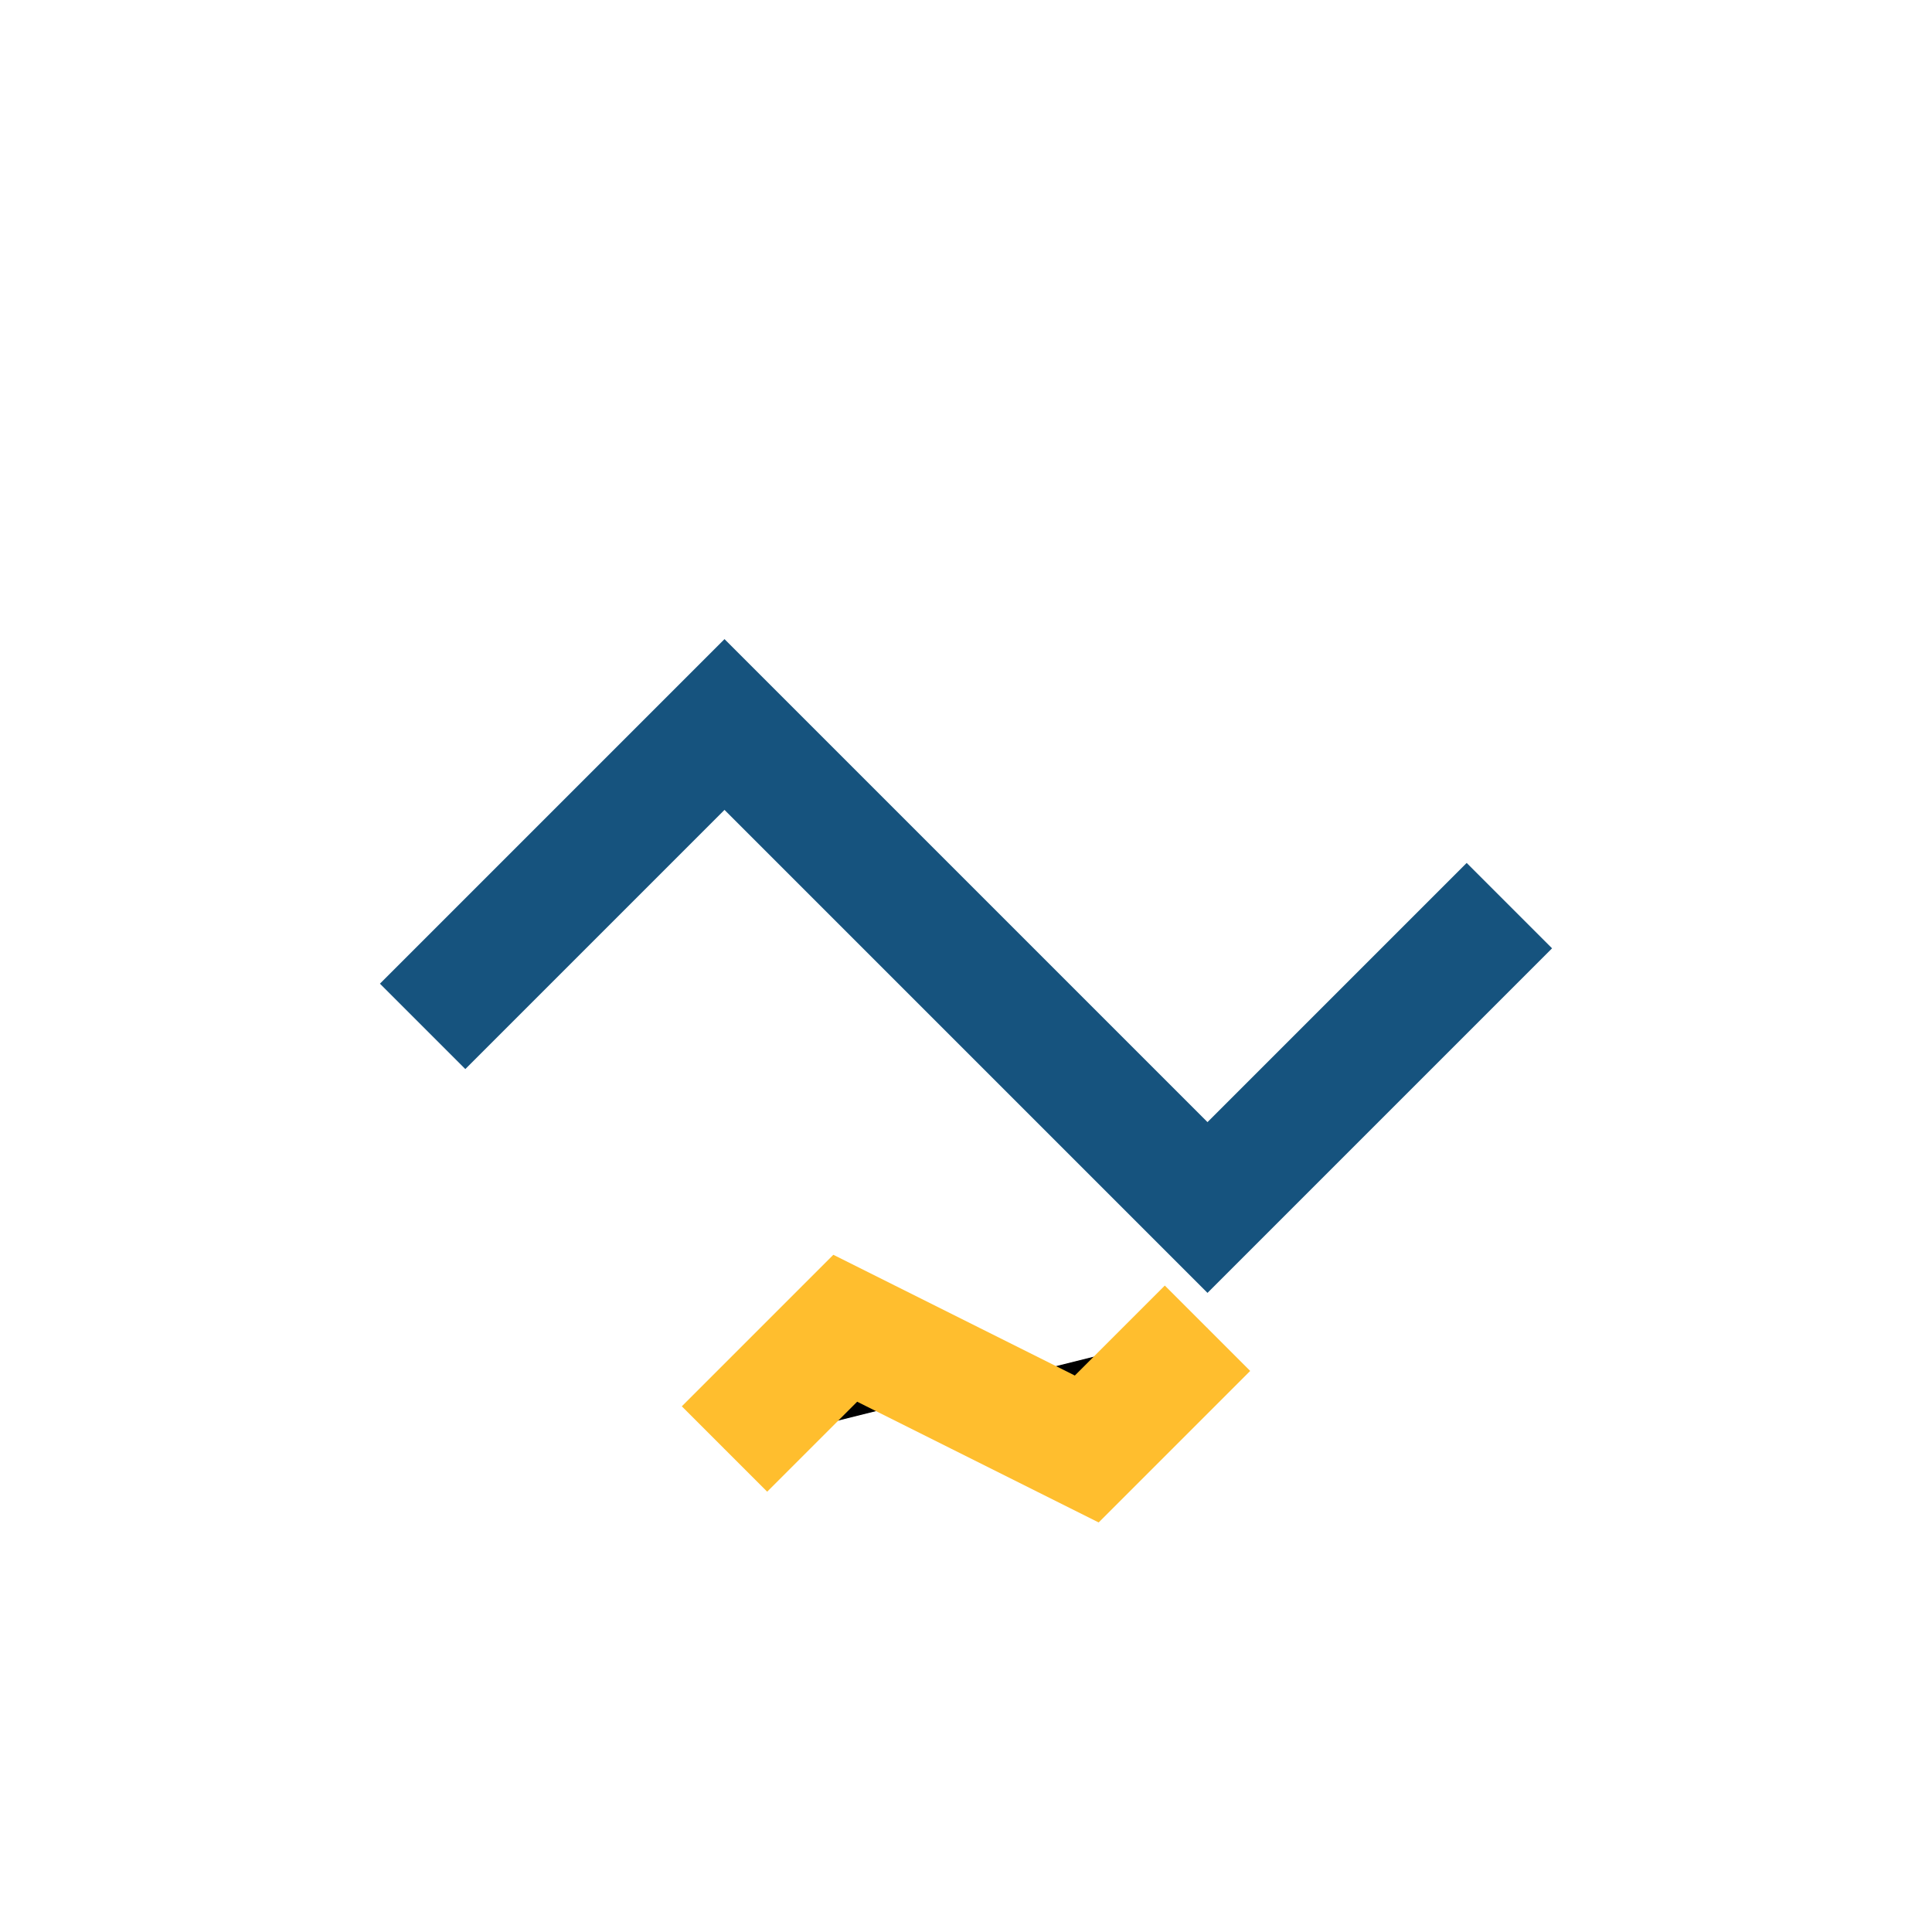
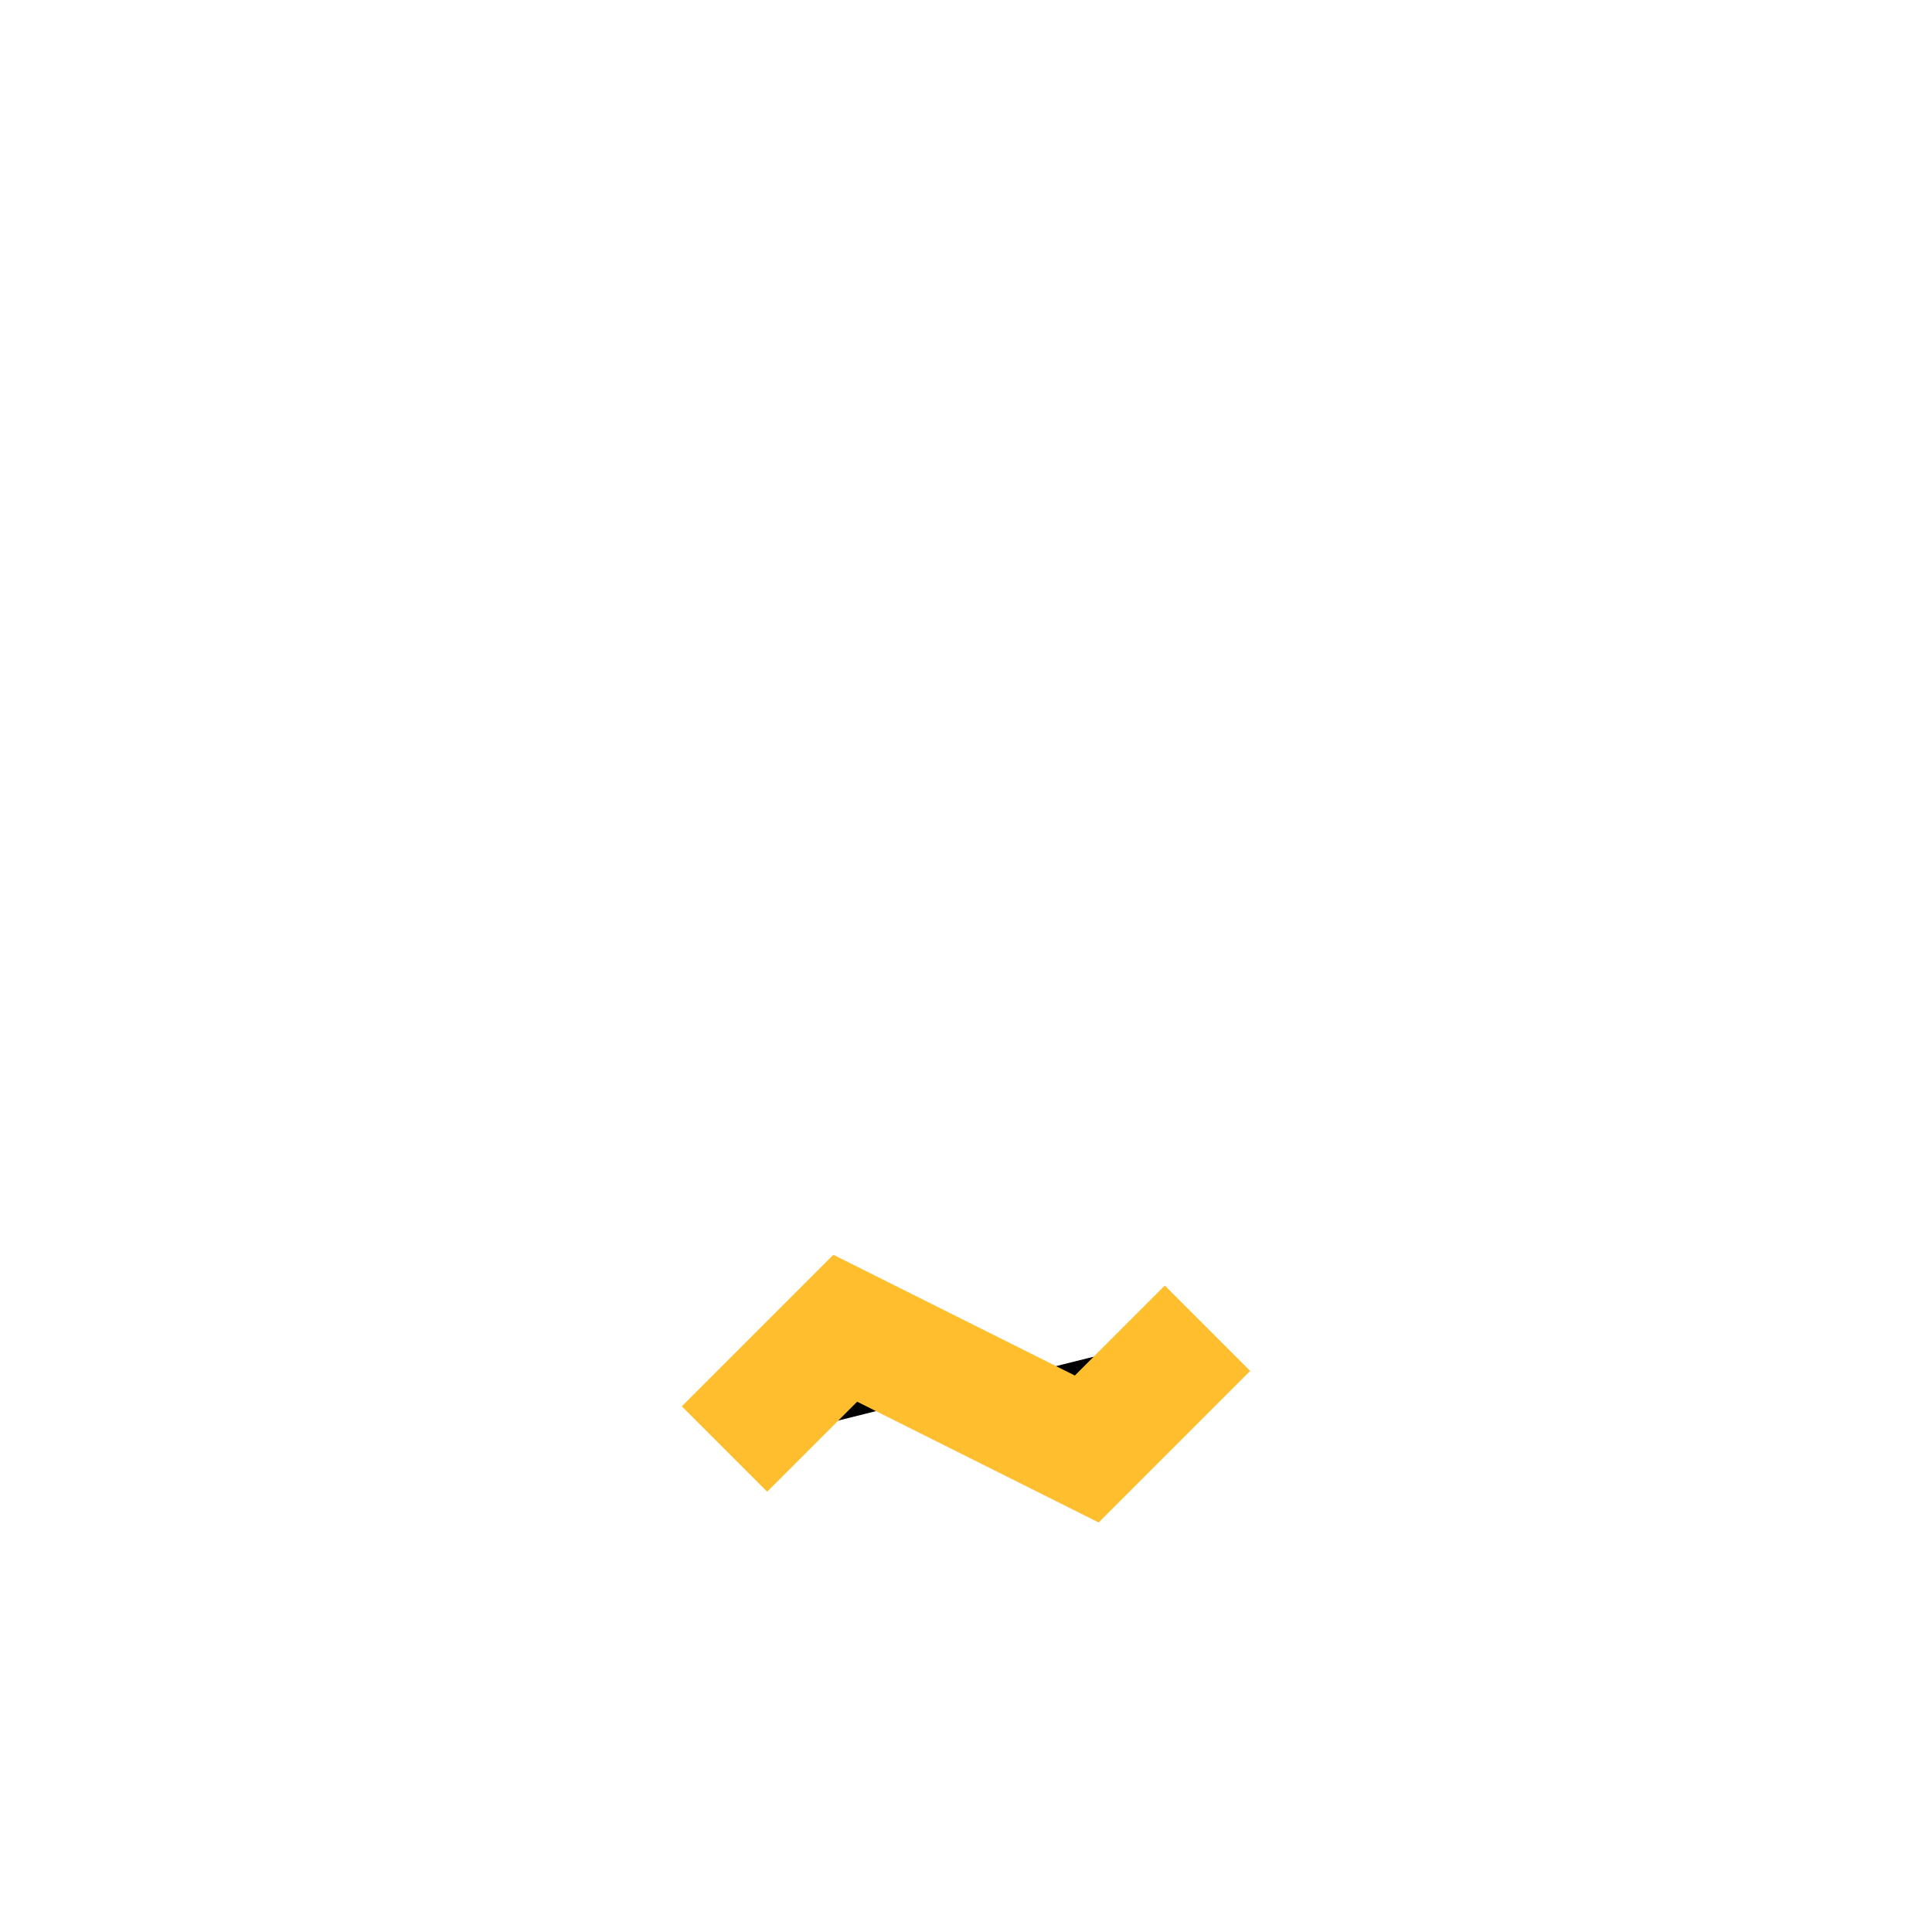
<svg xmlns="http://www.w3.org/2000/svg" width="32" height="32" viewBox="0 0 32 32">
-   <path d="M7 17l5-5 8 8 5-5" fill="none" stroke="#16537e" stroke-width="2" />
  <path d="M12 24l2-2 4 2 2-2" stroke="#ffbe2e" stroke-width="2" />
</svg>